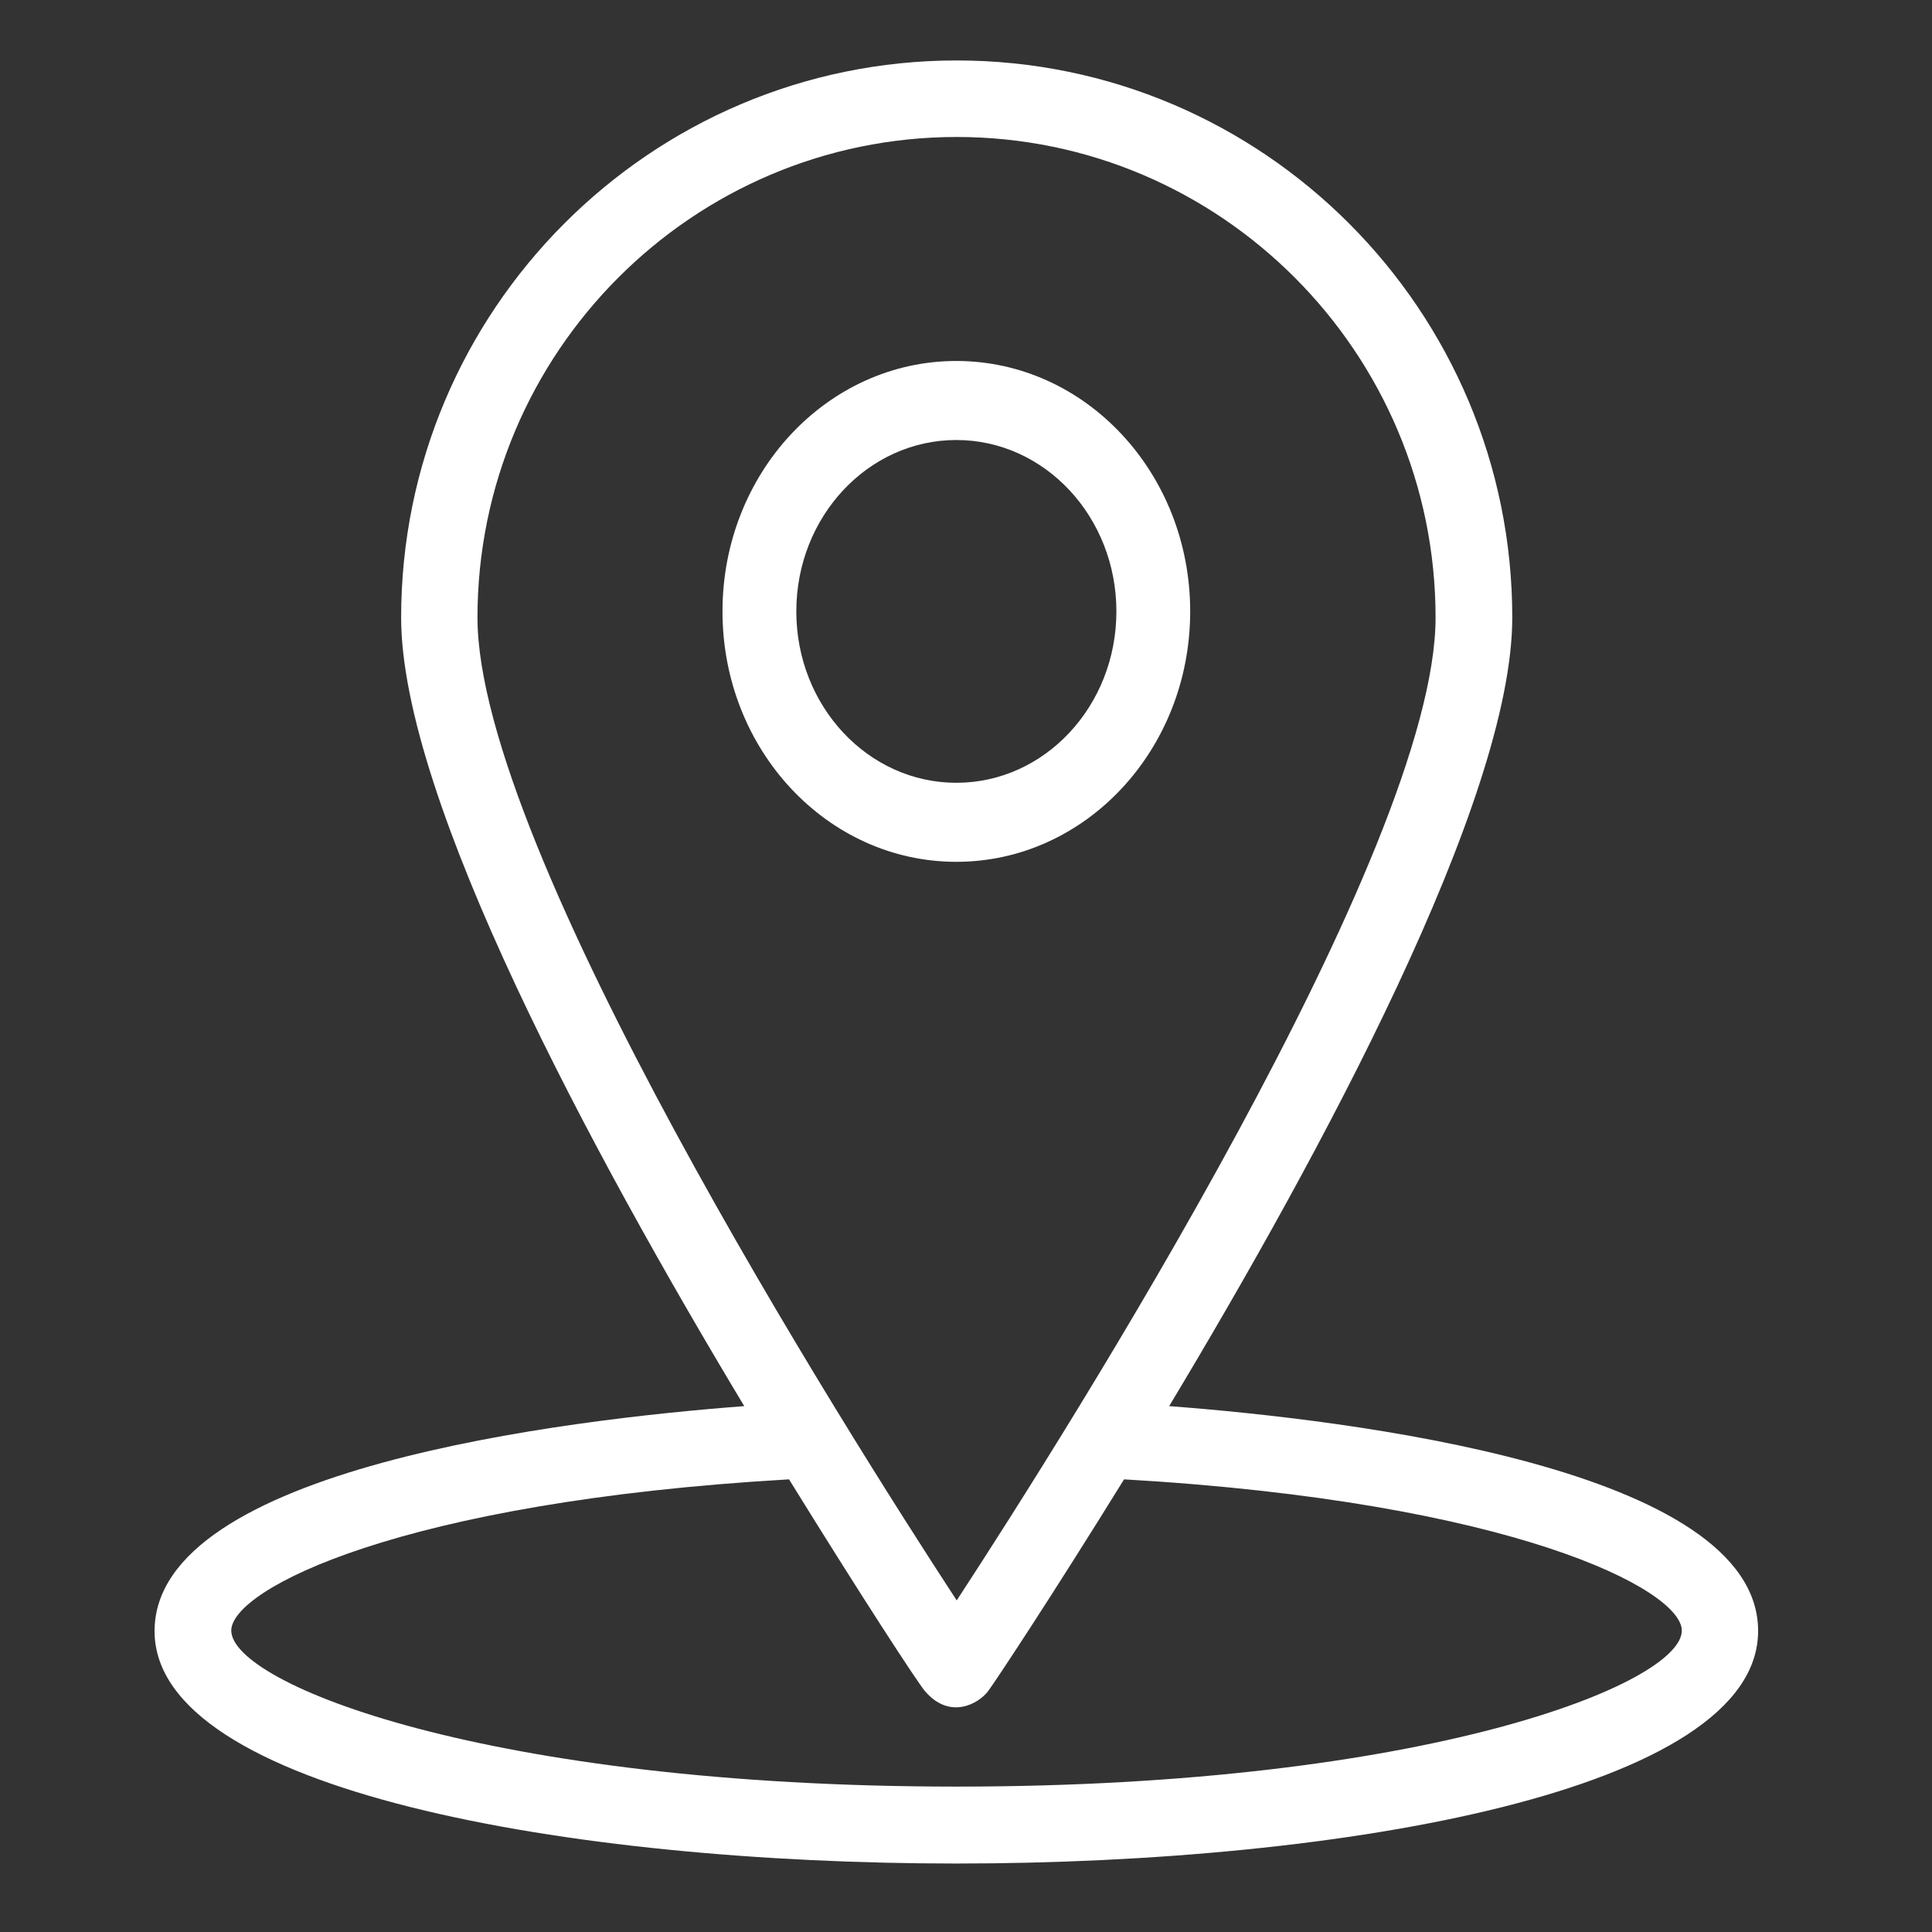
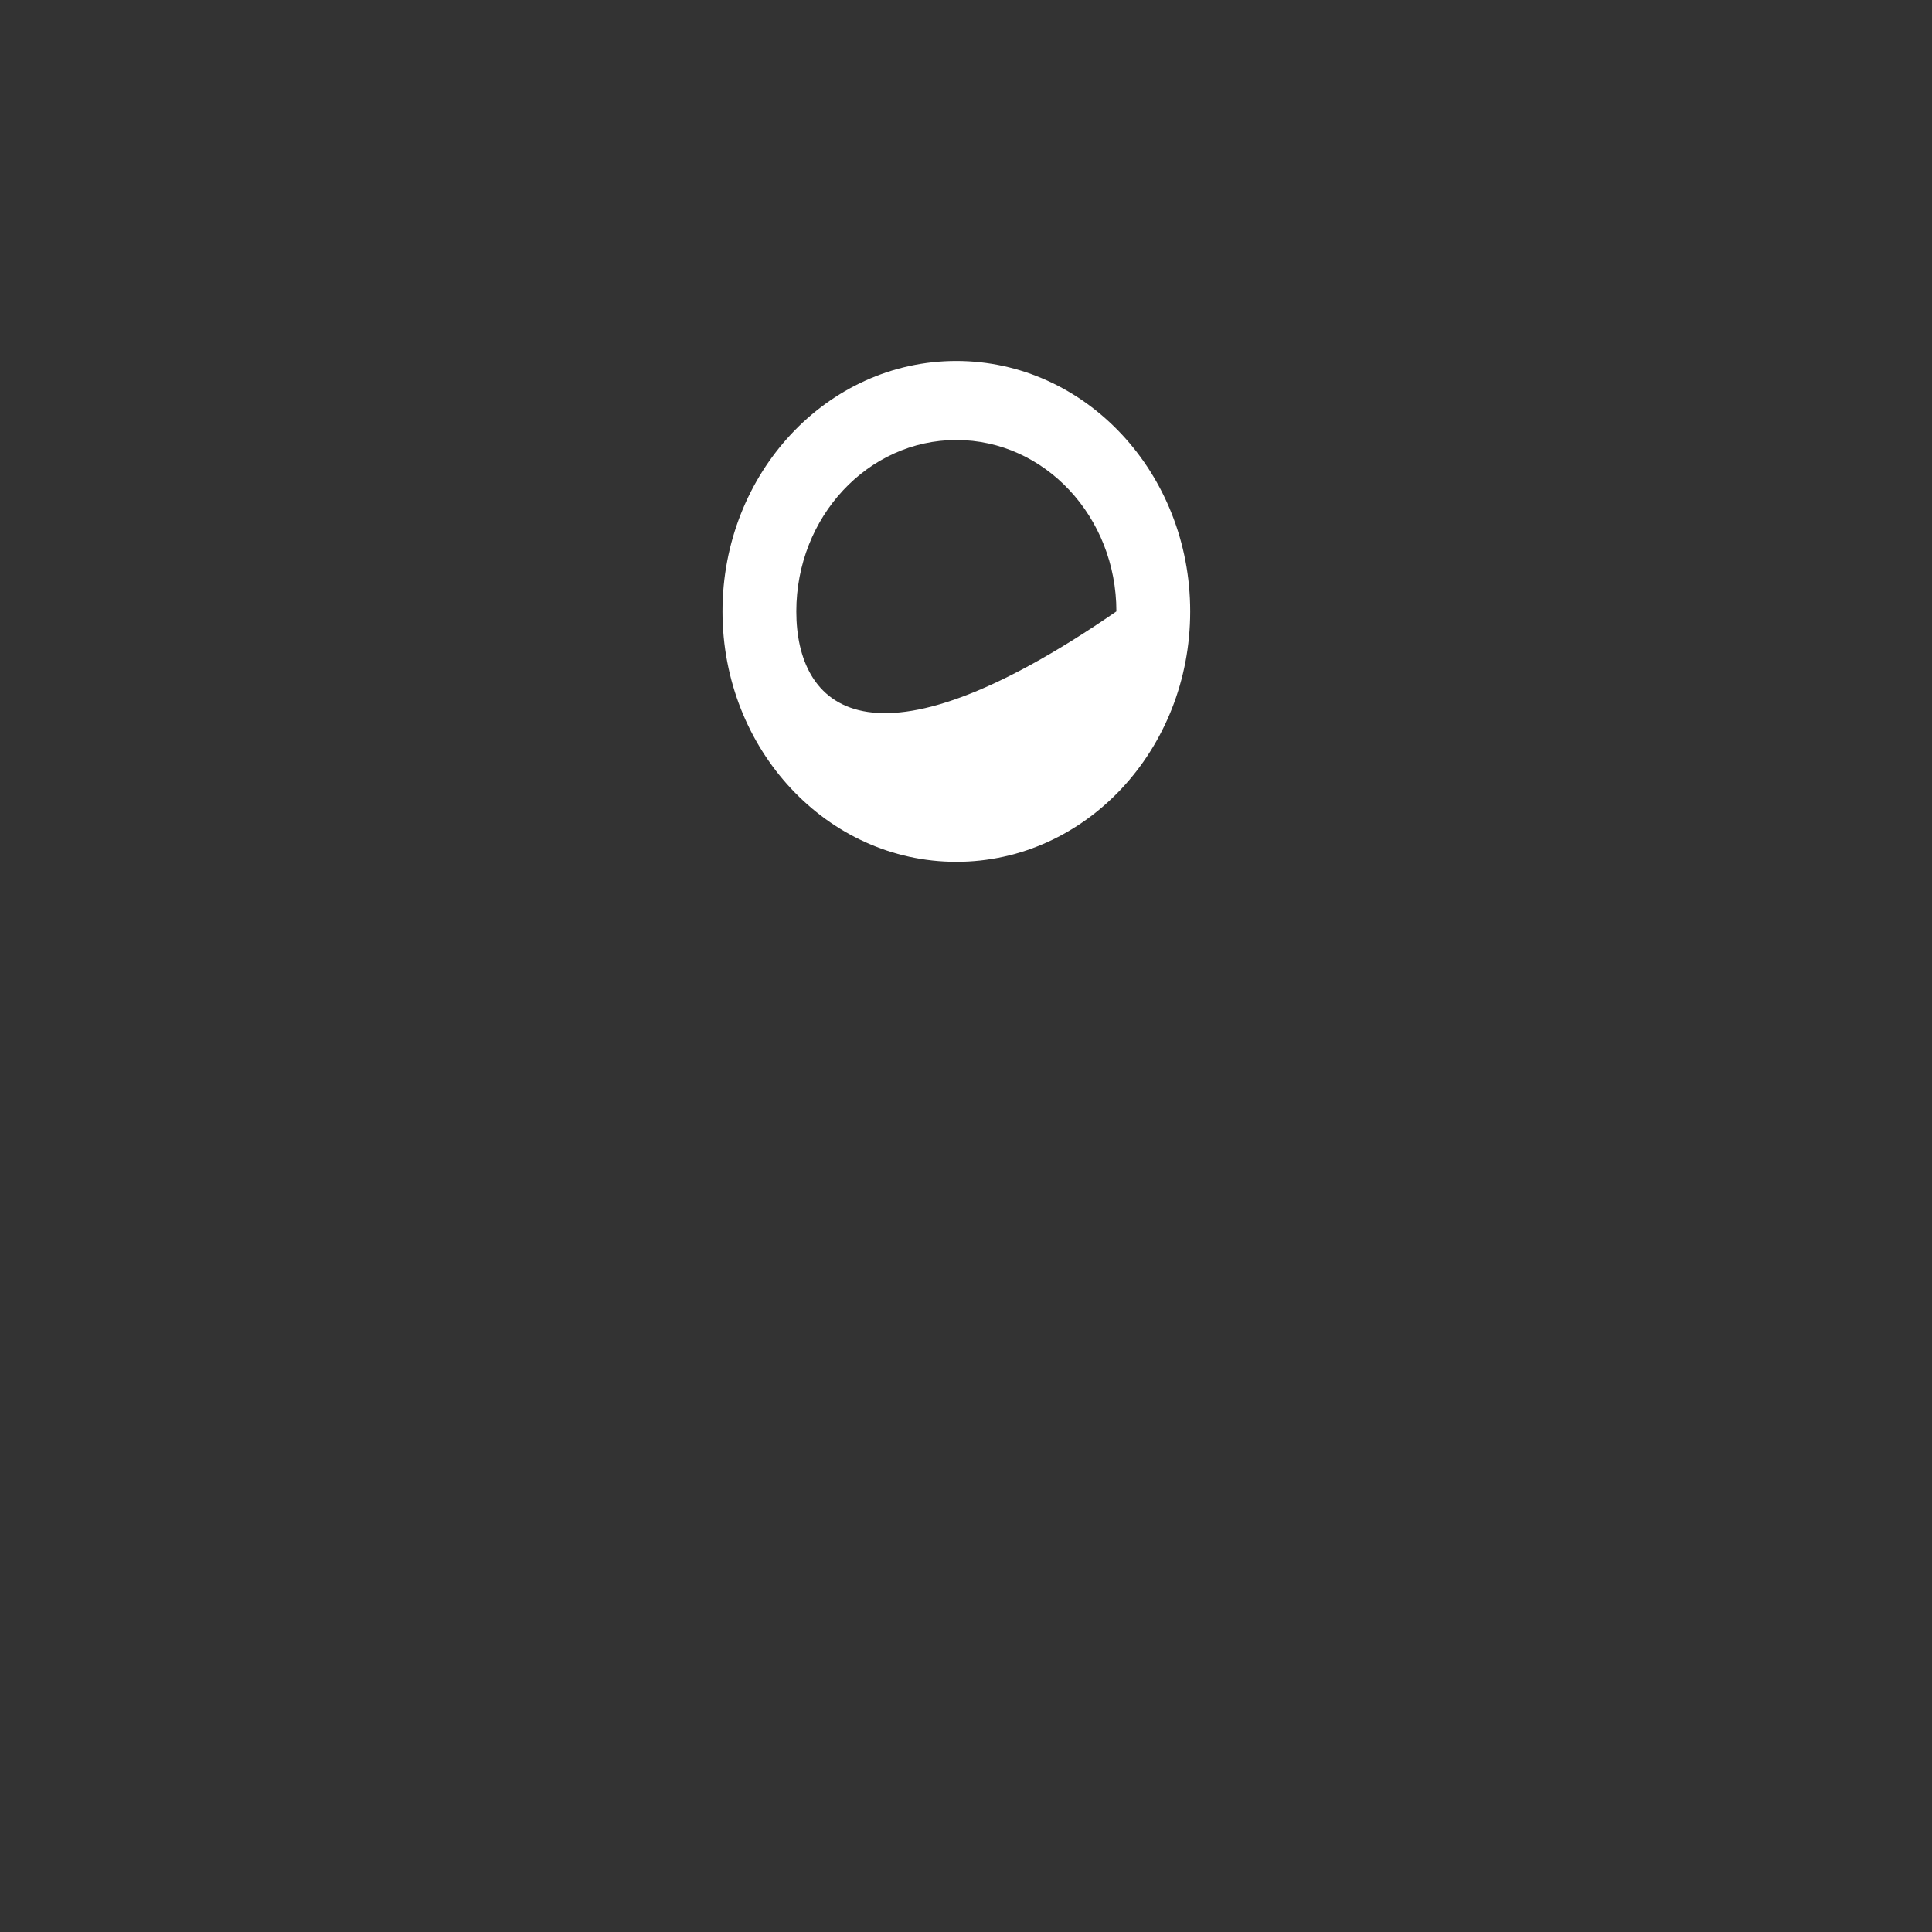
<svg xmlns="http://www.w3.org/2000/svg" width="100" height="100" viewBox="0 0 100 100" fill="none">
  <rect x="0" y="0" width="100" height="100" fill="#333333" stroke="none" />
-   <path fill-rule="evenodd" clip-rule="evenodd" d="M38.522 72.781C30.678 59.734 20.763 41.393 20.763 31.965C20.763 16.061 33.66 3.129 49.519 3.129C65.378 3.129 78.275 16.061 78.275 31.965C78.275 41.393 68.36 59.734 60.516 72.781C69.823 73.486 91 76.019 91 84.418C91 92.684 69.5 96.456 49.5 96.456C29.519 96.456 8 92.684 8 84.418C8.019 76.019 29.215 73.486 38.522 72.781ZM74.305 31.965C74.305 18.251 63.175 7.09 49.519 7.09C35.844 7.09 24.714 18.251 24.714 31.965C24.714 43.945 43.745 73.999 49.519 82.837C55.293 73.999 74.305 43.945 74.305 31.965ZM87.05 84.399C87.05 87.141 73.812 92.474 49.52 92.474C25.227 92.474 11.989 87.16 11.97 84.399C11.97 82.266 20.707 77.733 40.84 76.571C44.619 82.685 47.468 87.046 47.867 87.522C49.14 89.027 50.64 88.208 51.153 87.522C51.533 87.008 54.401 82.685 58.181 76.571C78.313 77.733 87.05 82.285 87.05 84.399Z" fill="white" />
-   <path fill-rule="evenodd" clip-rule="evenodd" d="M49.5 18.684C42.814 18.684 37.396 24.486 37.396 31.646C37.396 38.805 42.814 44.608 49.5 44.608C56.186 44.608 61.604 38.805 61.604 31.646C61.604 24.486 56.186 18.684 49.5 18.684ZM49.5 22.775C54.074 22.775 57.784 26.749 57.784 31.646C57.784 36.544 54.074 40.517 49.5 40.517C44.927 40.517 41.217 36.544 41.217 31.646C41.217 26.749 44.927 22.775 49.5 22.775Z" fill="white" />
+   <path fill-rule="evenodd" clip-rule="evenodd" d="M49.5 18.684C42.814 18.684 37.396 24.486 37.396 31.646C37.396 38.805 42.814 44.608 49.5 44.608C56.186 44.608 61.604 38.805 61.604 31.646C61.604 24.486 56.186 18.684 49.5 18.684ZM49.5 22.775C54.074 22.775 57.784 26.749 57.784 31.646C44.927 40.517 41.217 36.544 41.217 31.646C41.217 26.749 44.927 22.775 49.5 22.775Z" fill="white" />
</svg>